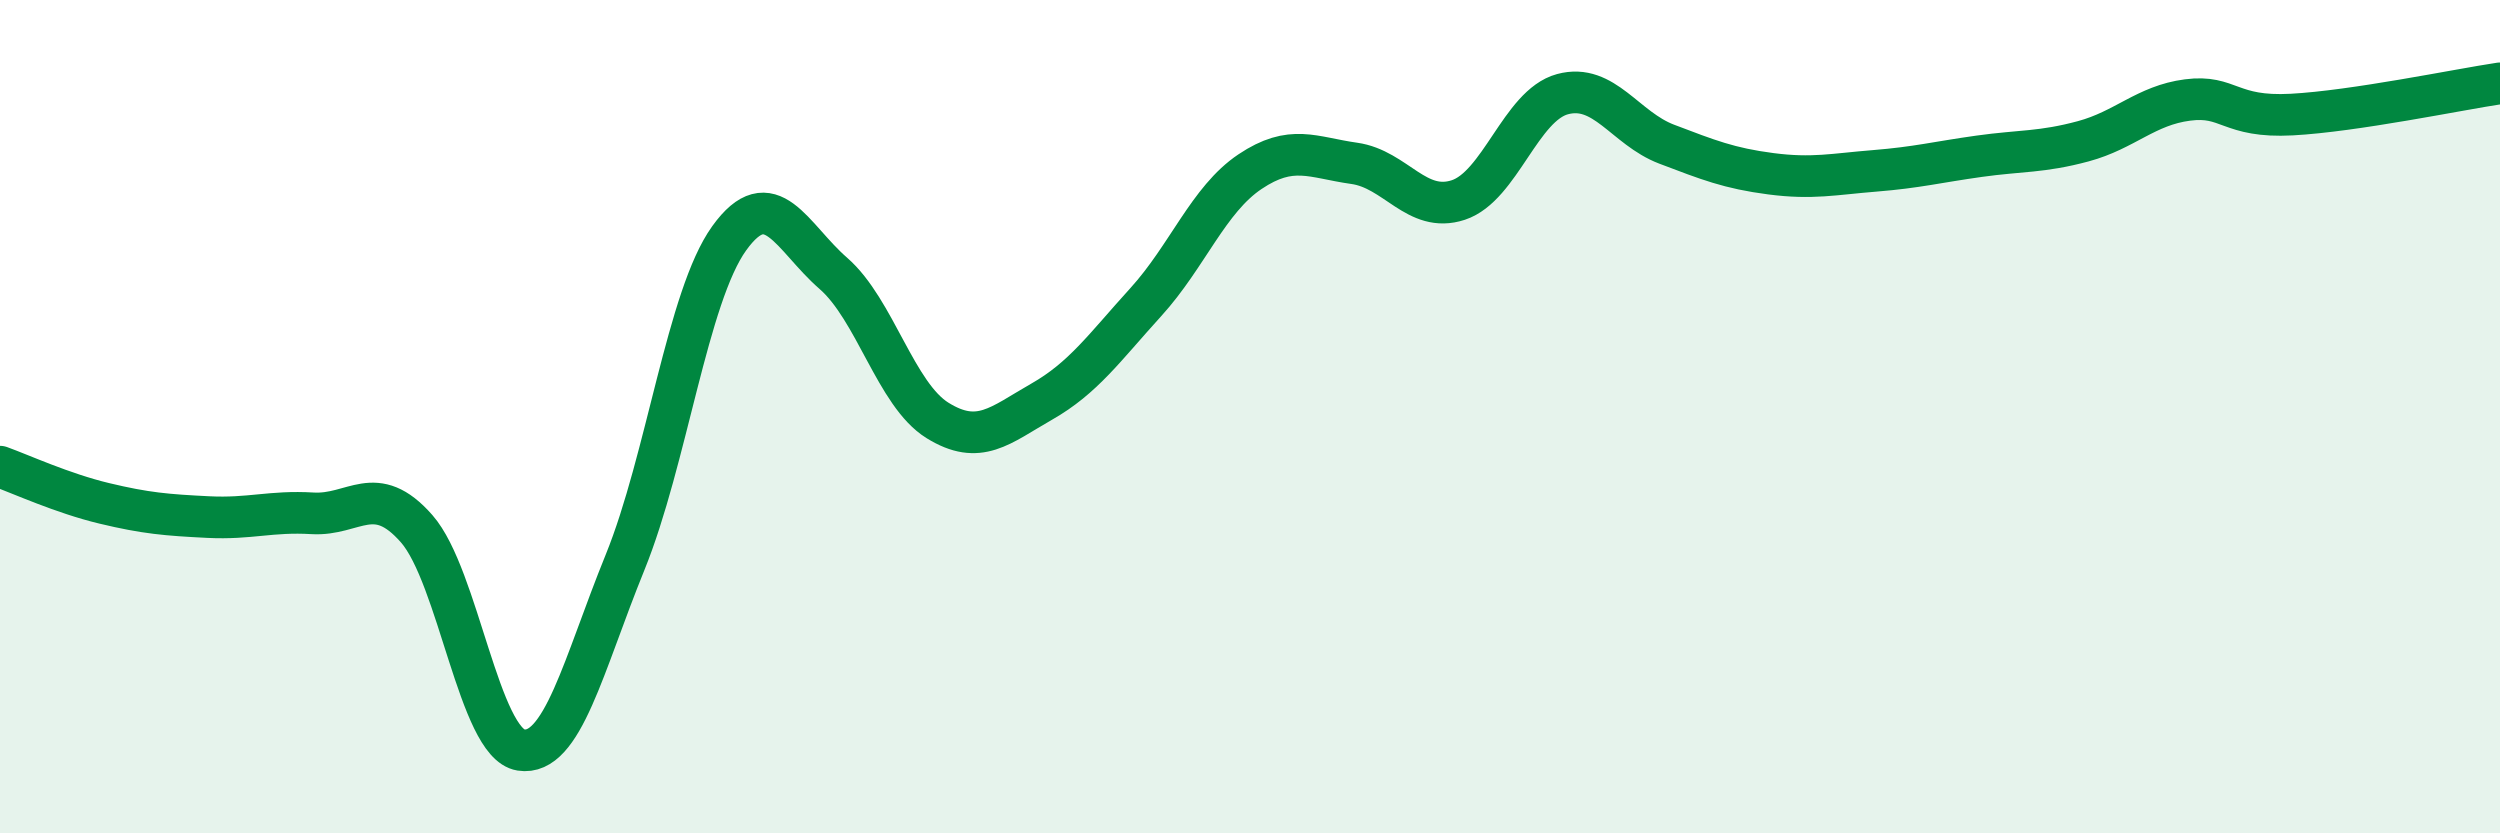
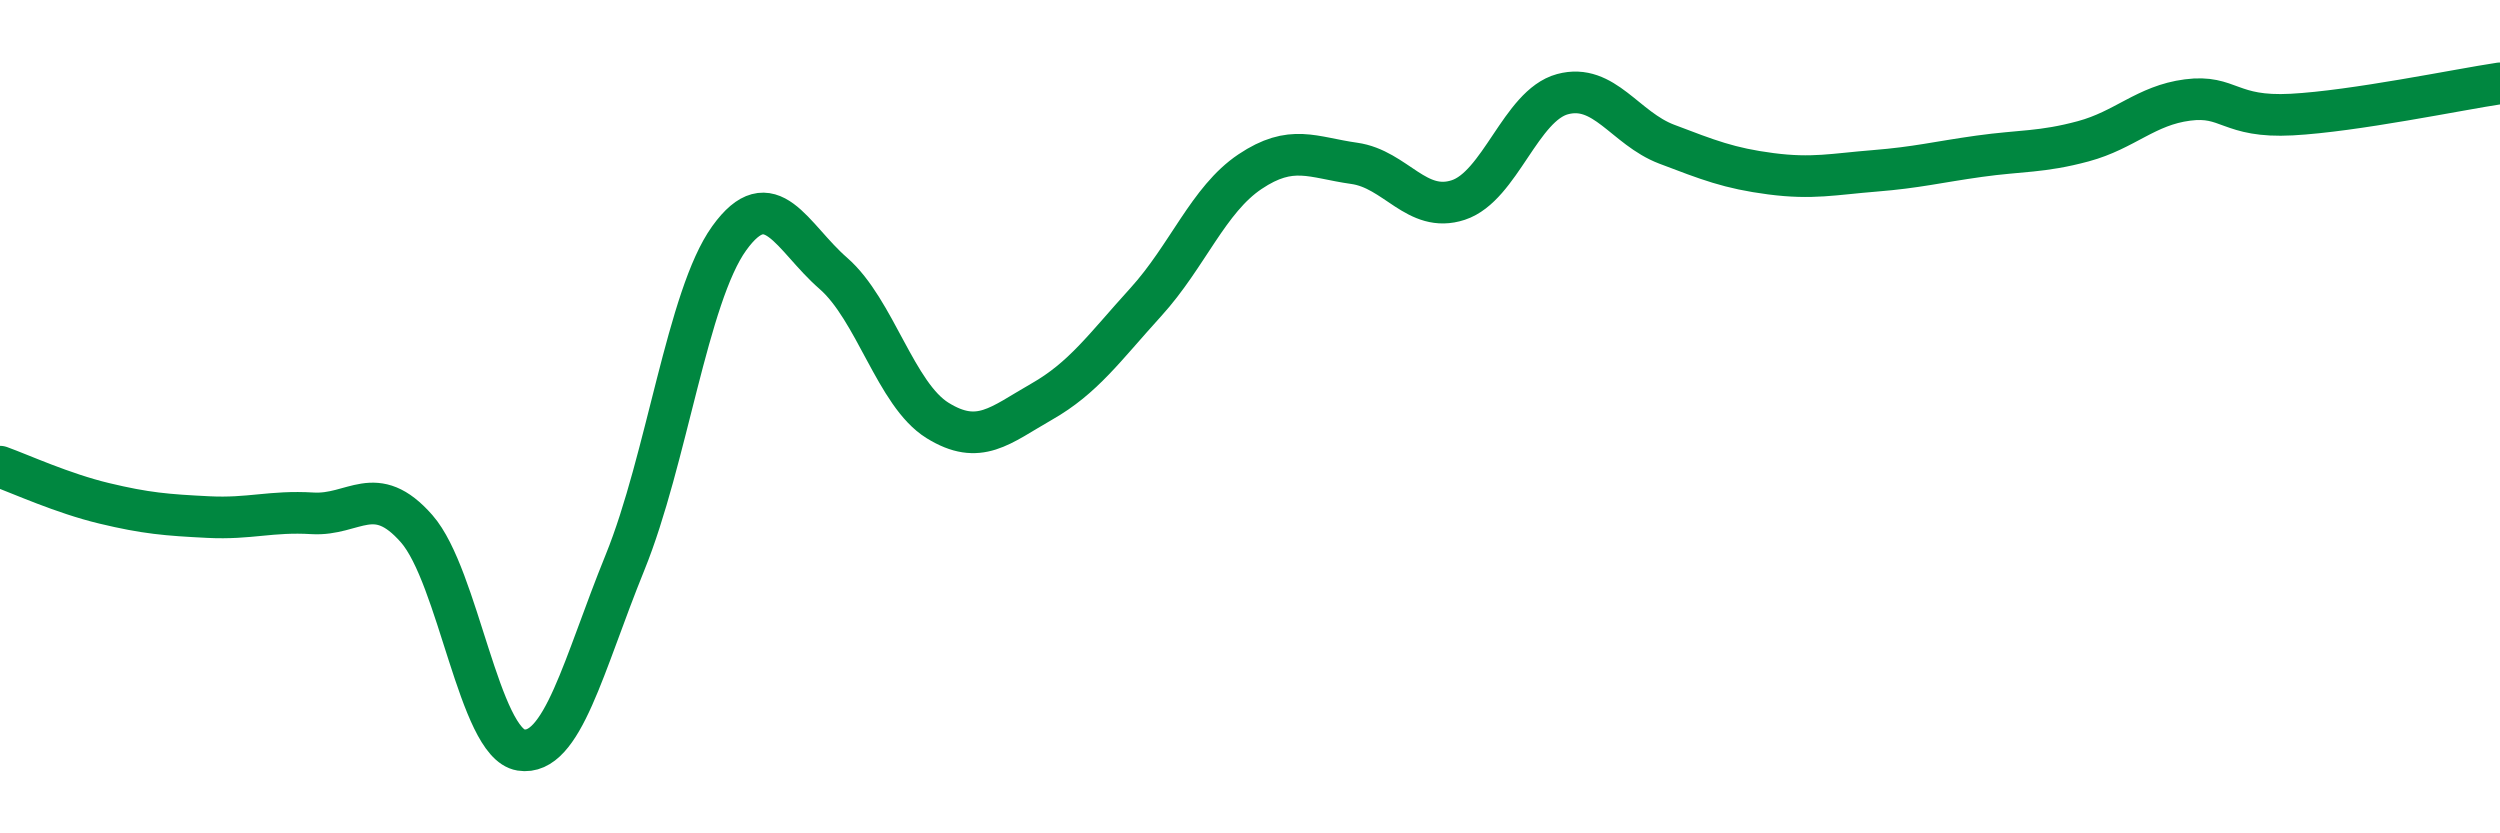
<svg xmlns="http://www.w3.org/2000/svg" width="60" height="20" viewBox="0 0 60 20">
-   <path d="M 0,11.2 C 0.5,11.38 1.5,11.84 2.5,12.08 C 3.5,12.32 4,12.36 5,12.41 C 6,12.46 6.5,12.26 7.5,12.32 C 8.5,12.38 9,11.55 10,12.69 C 11,13.83 11.5,17.84 12.5,18 C 13.5,18.16 14,15.96 15,13.5 C 16,11.04 16.5,7.11 17.5,5.72 C 18.5,4.33 19,5.69 20,6.56 C 21,7.43 21.5,9.47 22.5,10.09 C 23.5,10.71 24,10.21 25,9.64 C 26,9.07 26.5,8.35 27.5,7.25 C 28.5,6.15 29,4.79 30,4.12 C 31,3.45 31.5,3.78 32.5,3.92 C 33.5,4.06 34,5.13 35,4.8 C 36,4.47 36.5,2.53 37.5,2.26 C 38.5,1.99 39,3.08 40,3.46 C 41,3.84 41.5,4.04 42.5,4.17 C 43.5,4.3 44,4.18 45,4.1 C 46,4.02 46.5,3.89 47.5,3.75 C 48.5,3.61 49,3.66 50,3.39 C 51,3.12 51.5,2.53 52.5,2.4 C 53.5,2.27 53.5,2.83 55,2.75 C 56.5,2.67 59,2.15 60,2L60 20L0 20Z" fill="#008740" opacity="0.1" stroke-linecap="round" stroke-linejoin="round" />
  <path d="M 0,11.2 C 0.5,11.38 1.5,11.84 2.5,12.08 C 3.5,12.32 4,12.36 5,12.41 C 6,12.46 6.5,12.26 7.5,12.32 C 8.5,12.38 9,11.55 10,12.69 C 11,13.83 11.5,17.84 12.5,18 C 13.5,18.16 14,15.96 15,13.5 C 16,11.04 16.5,7.11 17.5,5.72 C 18.5,4.33 19,5.69 20,6.56 C 21,7.43 21.5,9.47 22.5,10.09 C 23.5,10.71 24,10.21 25,9.64 C 26,9.07 26.5,8.35 27.5,7.25 C 28.5,6.15 29,4.79 30,4.12 C 31,3.45 31.5,3.78 32.5,3.92 C 33.5,4.06 34,5.13 35,4.8 C 36,4.47 36.5,2.53 37.5,2.26 C 38.5,1.99 39,3.08 40,3.46 C 41,3.84 41.5,4.04 42.5,4.17 C 43.5,4.3 44,4.18 45,4.1 C 46,4.02 46.5,3.89 47.5,3.75 C 48.5,3.61 49,3.66 50,3.39 C 51,3.12 51.5,2.53 52.5,2.4 C 53.5,2.27 53.5,2.83 55,2.75 C 56.5,2.67 59,2.15 60,2" stroke="#008740" stroke-width="1" fill="none" stroke-linecap="round" stroke-linejoin="round" />
</svg>